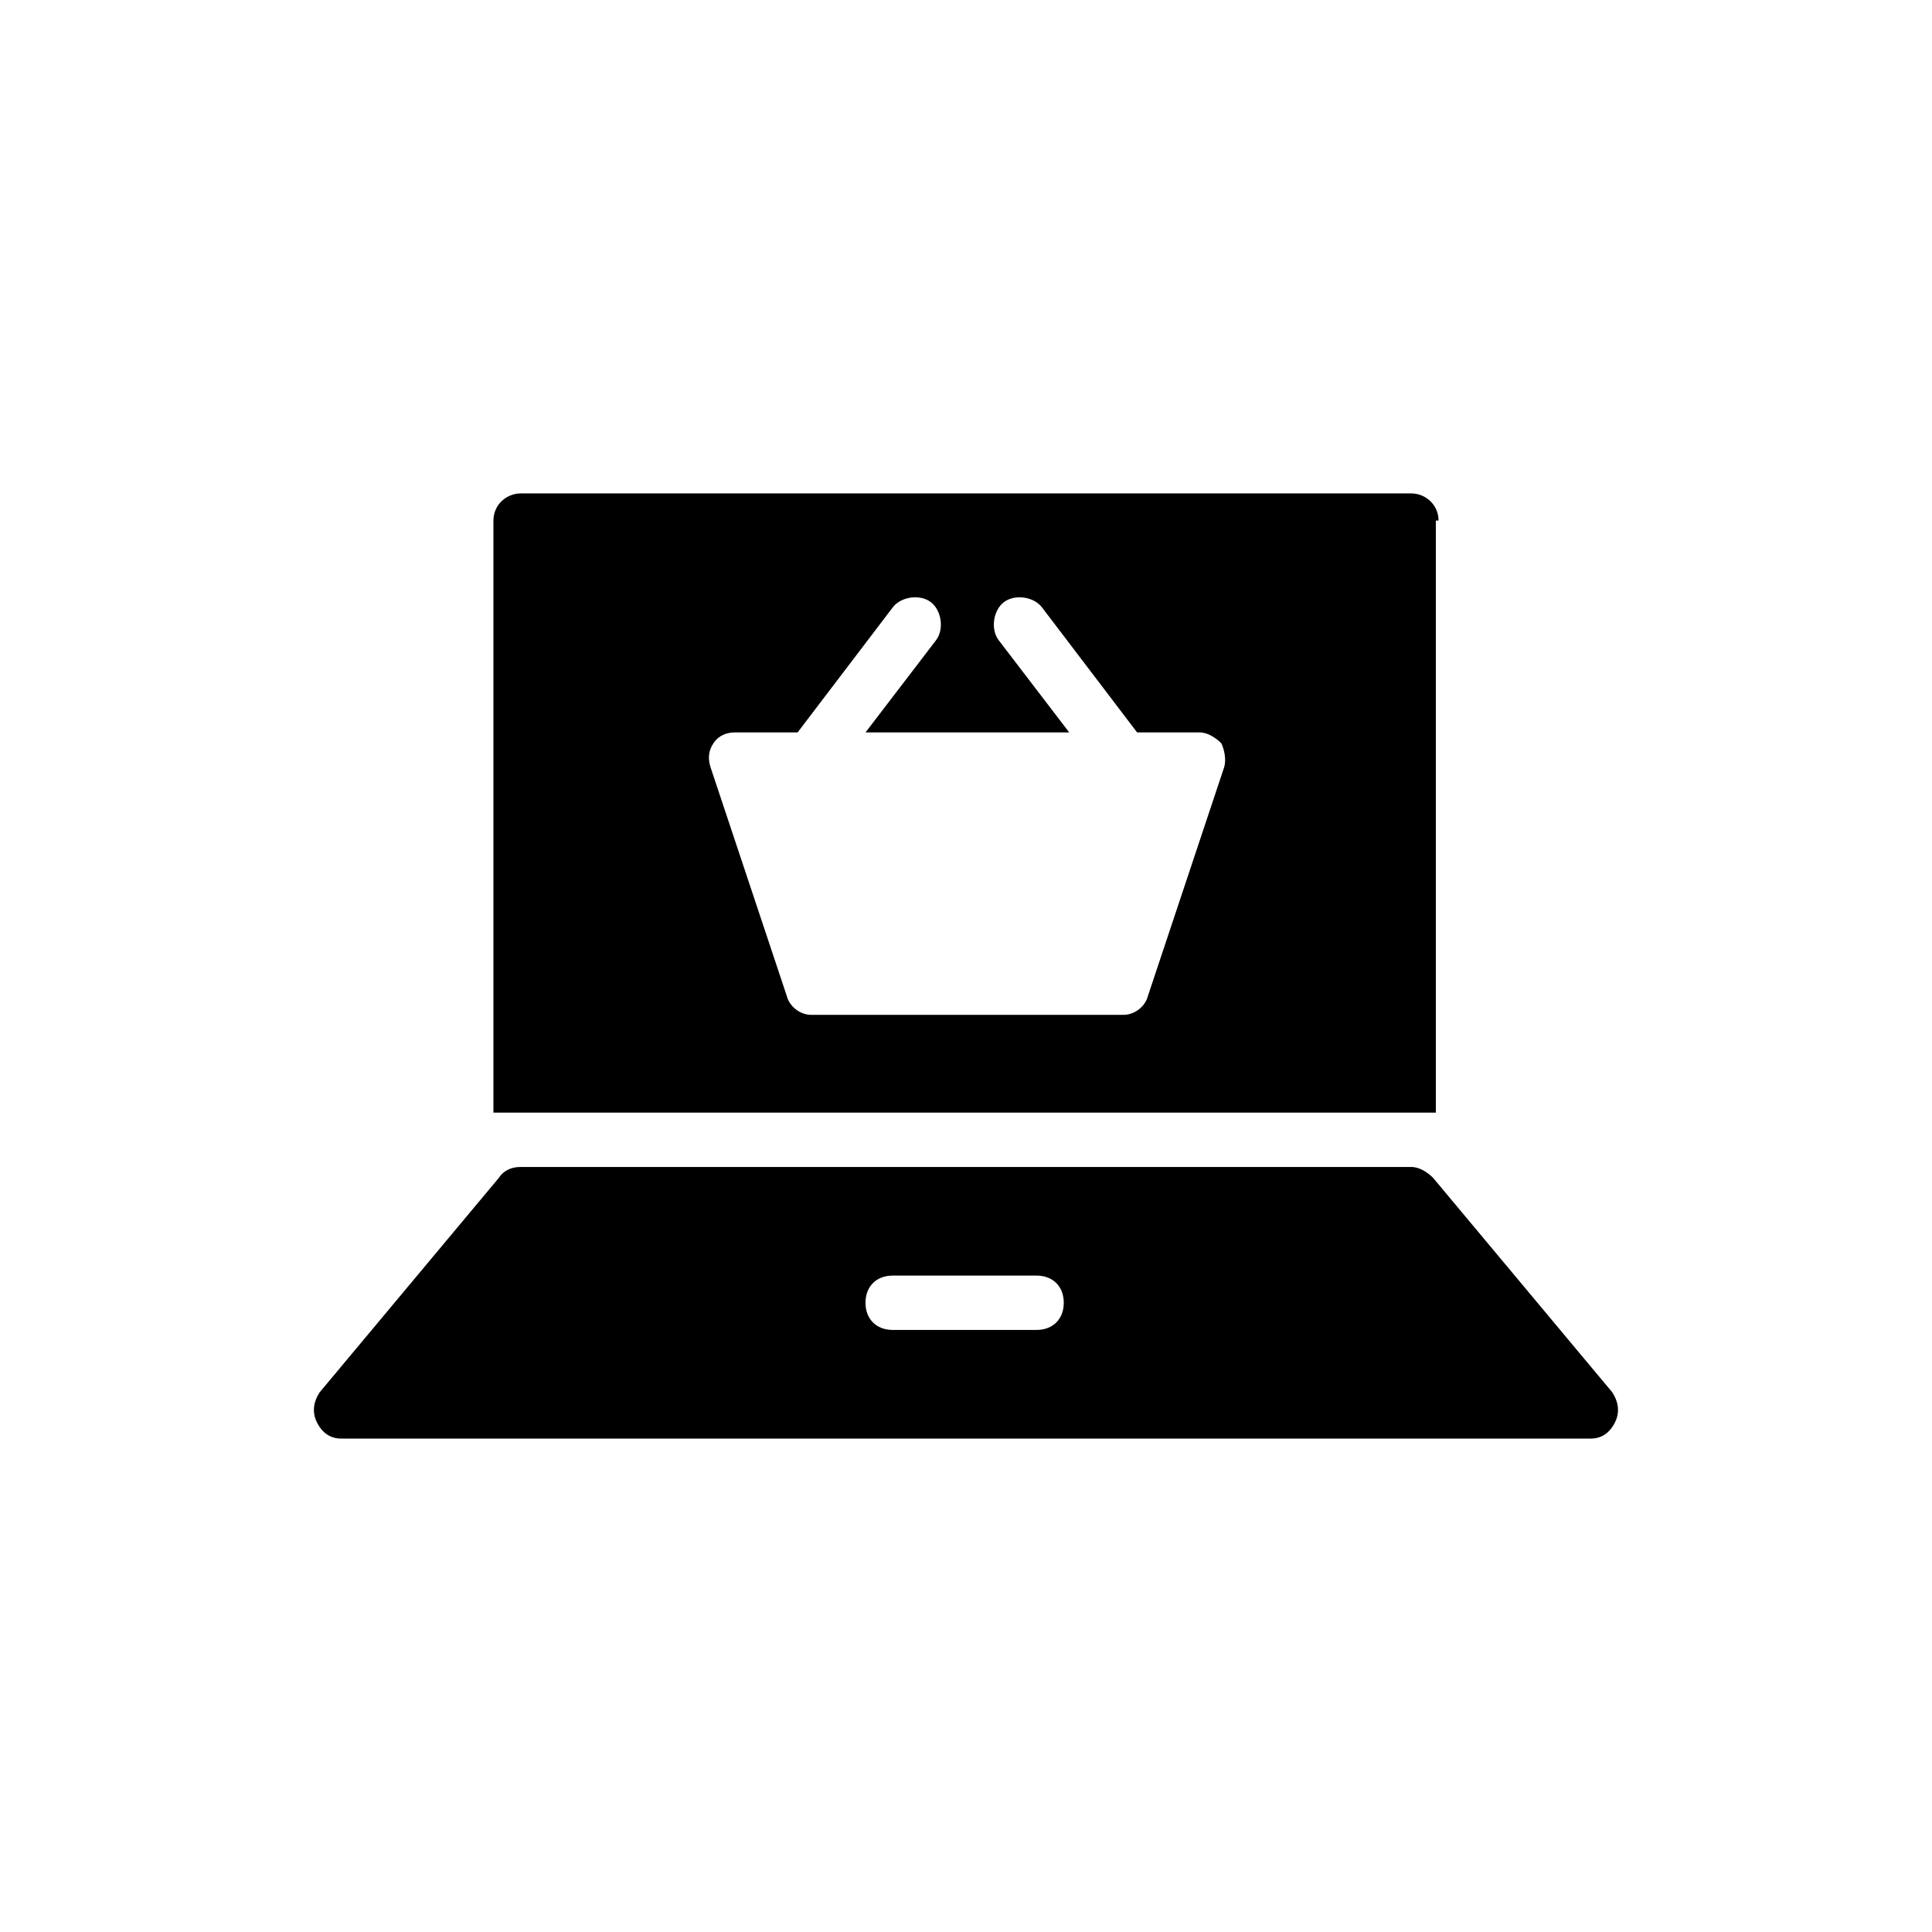
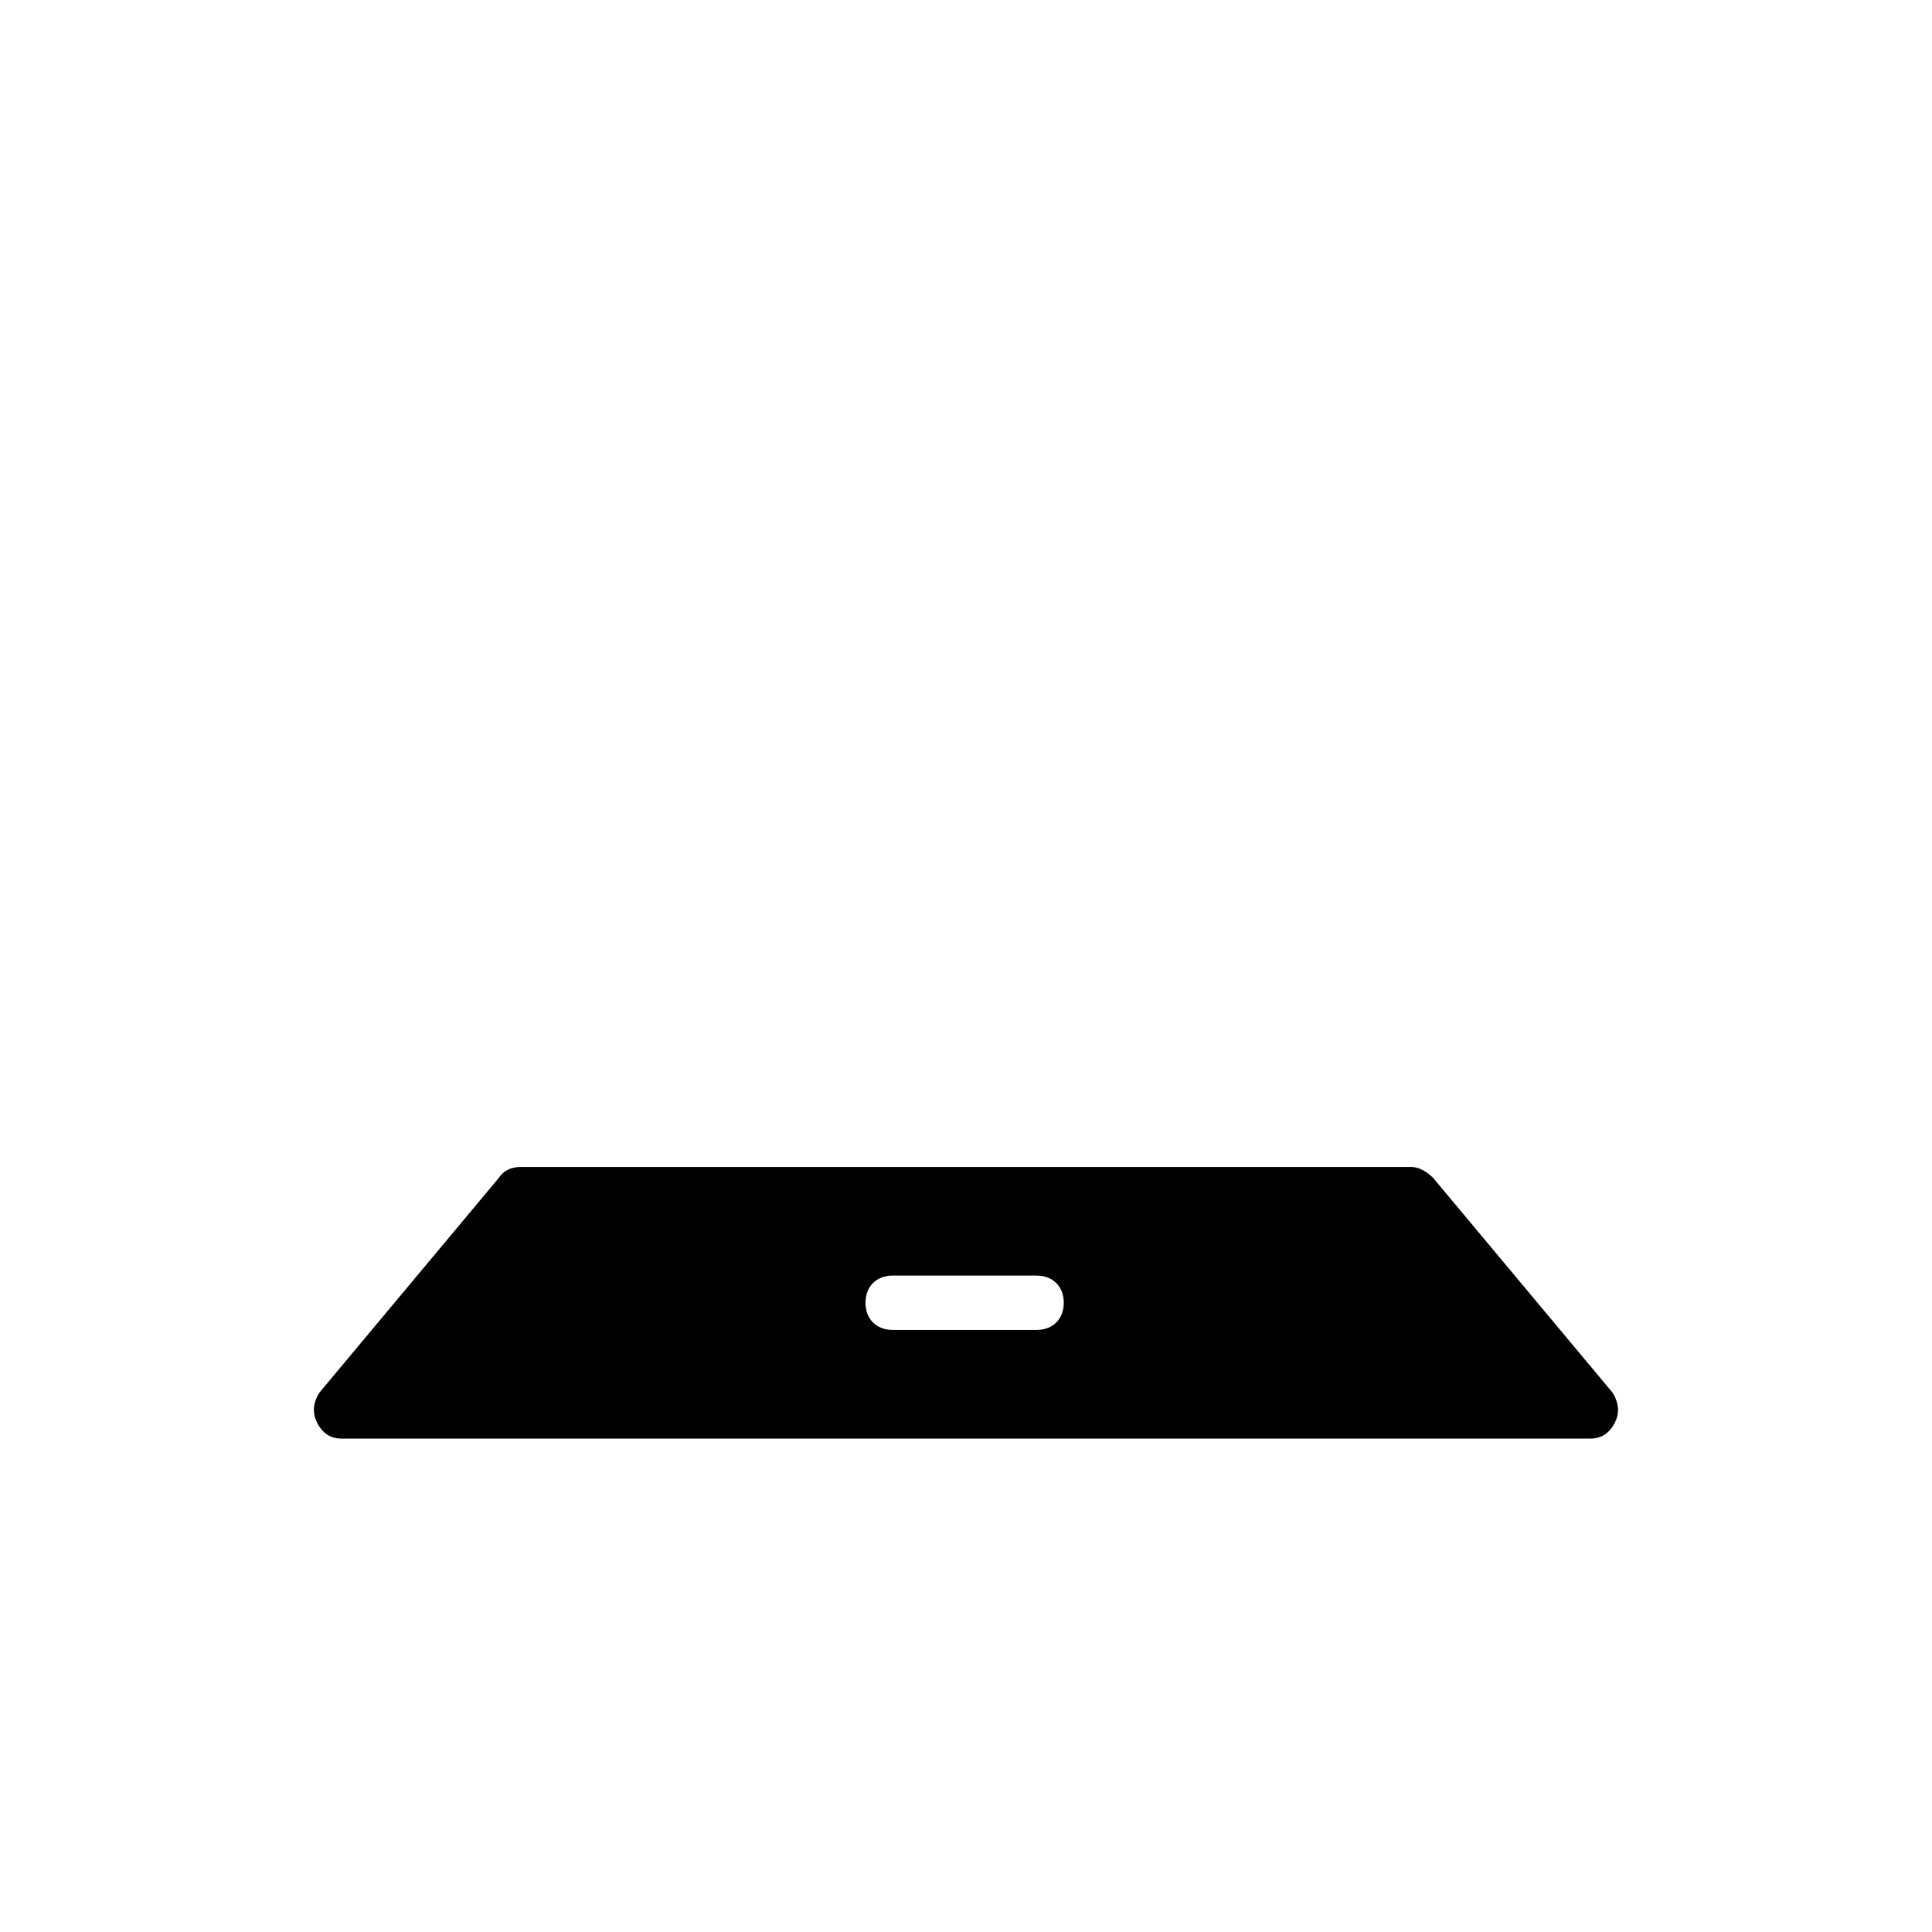
<svg xmlns="http://www.w3.org/2000/svg" fill="#000000" width="800px" height="800px" version="1.1" viewBox="144 144 512 512">
  <g>
-     <path d="m525.23 281.96c0-4.32-3.598-7.199-7.199-7.199h-236.07c-3.598 0-7.199 2.879-7.199 7.199v156.9h249.75v-156.9zm-56.859 65.492-20.152 60.457c-0.719 2.879-3.598 5.039-6.477 5.039h-82.77c-2.879 0-5.758-2.16-6.477-5.039l-20.152-60.457c-0.719-2.16-0.719-4.32 0.719-6.477 1.441-2.16 3.598-2.879 5.758-2.879h16.555l25.191-33.109c2.16-2.879 7.199-3.598 10.078-1.441 2.879 2.16 3.598 7.199 1.441 10.078l-18.715 24.473h53.98l-18.715-24.469c-2.16-2.879-1.441-7.918 1.441-10.078 2.879-2.16 7.918-1.441 10.078 1.441l25.191 33.109h16.555c2.16 0 4.32 1.441 5.758 2.879 0.711 1.438 1.434 4.316 0.711 6.473z" />
    <path d="m571.29 513-47.504-56.859c-1.441-1.441-3.598-2.879-5.758-2.879h-236.07c-2.16 0-4.32 0.719-5.758 2.879l-47.504 56.859c-1.441 2.16-2.16 5.039-0.719 7.918 1.441 2.879 3.598 4.32 6.477 4.32h331.07c2.879 0 5.039-1.441 6.477-4.32 1.441-2.879 0.723-5.758-0.719-7.918zm-152.58-16.555h-38.145c-4.32 0-7.199-2.879-7.199-7.199 0-4.32 2.879-7.199 7.199-7.199h38.145c4.32 0 7.199 2.879 7.199 7.199 0 4.32-2.879 7.199-7.199 7.199z" />
  </g>
</svg>